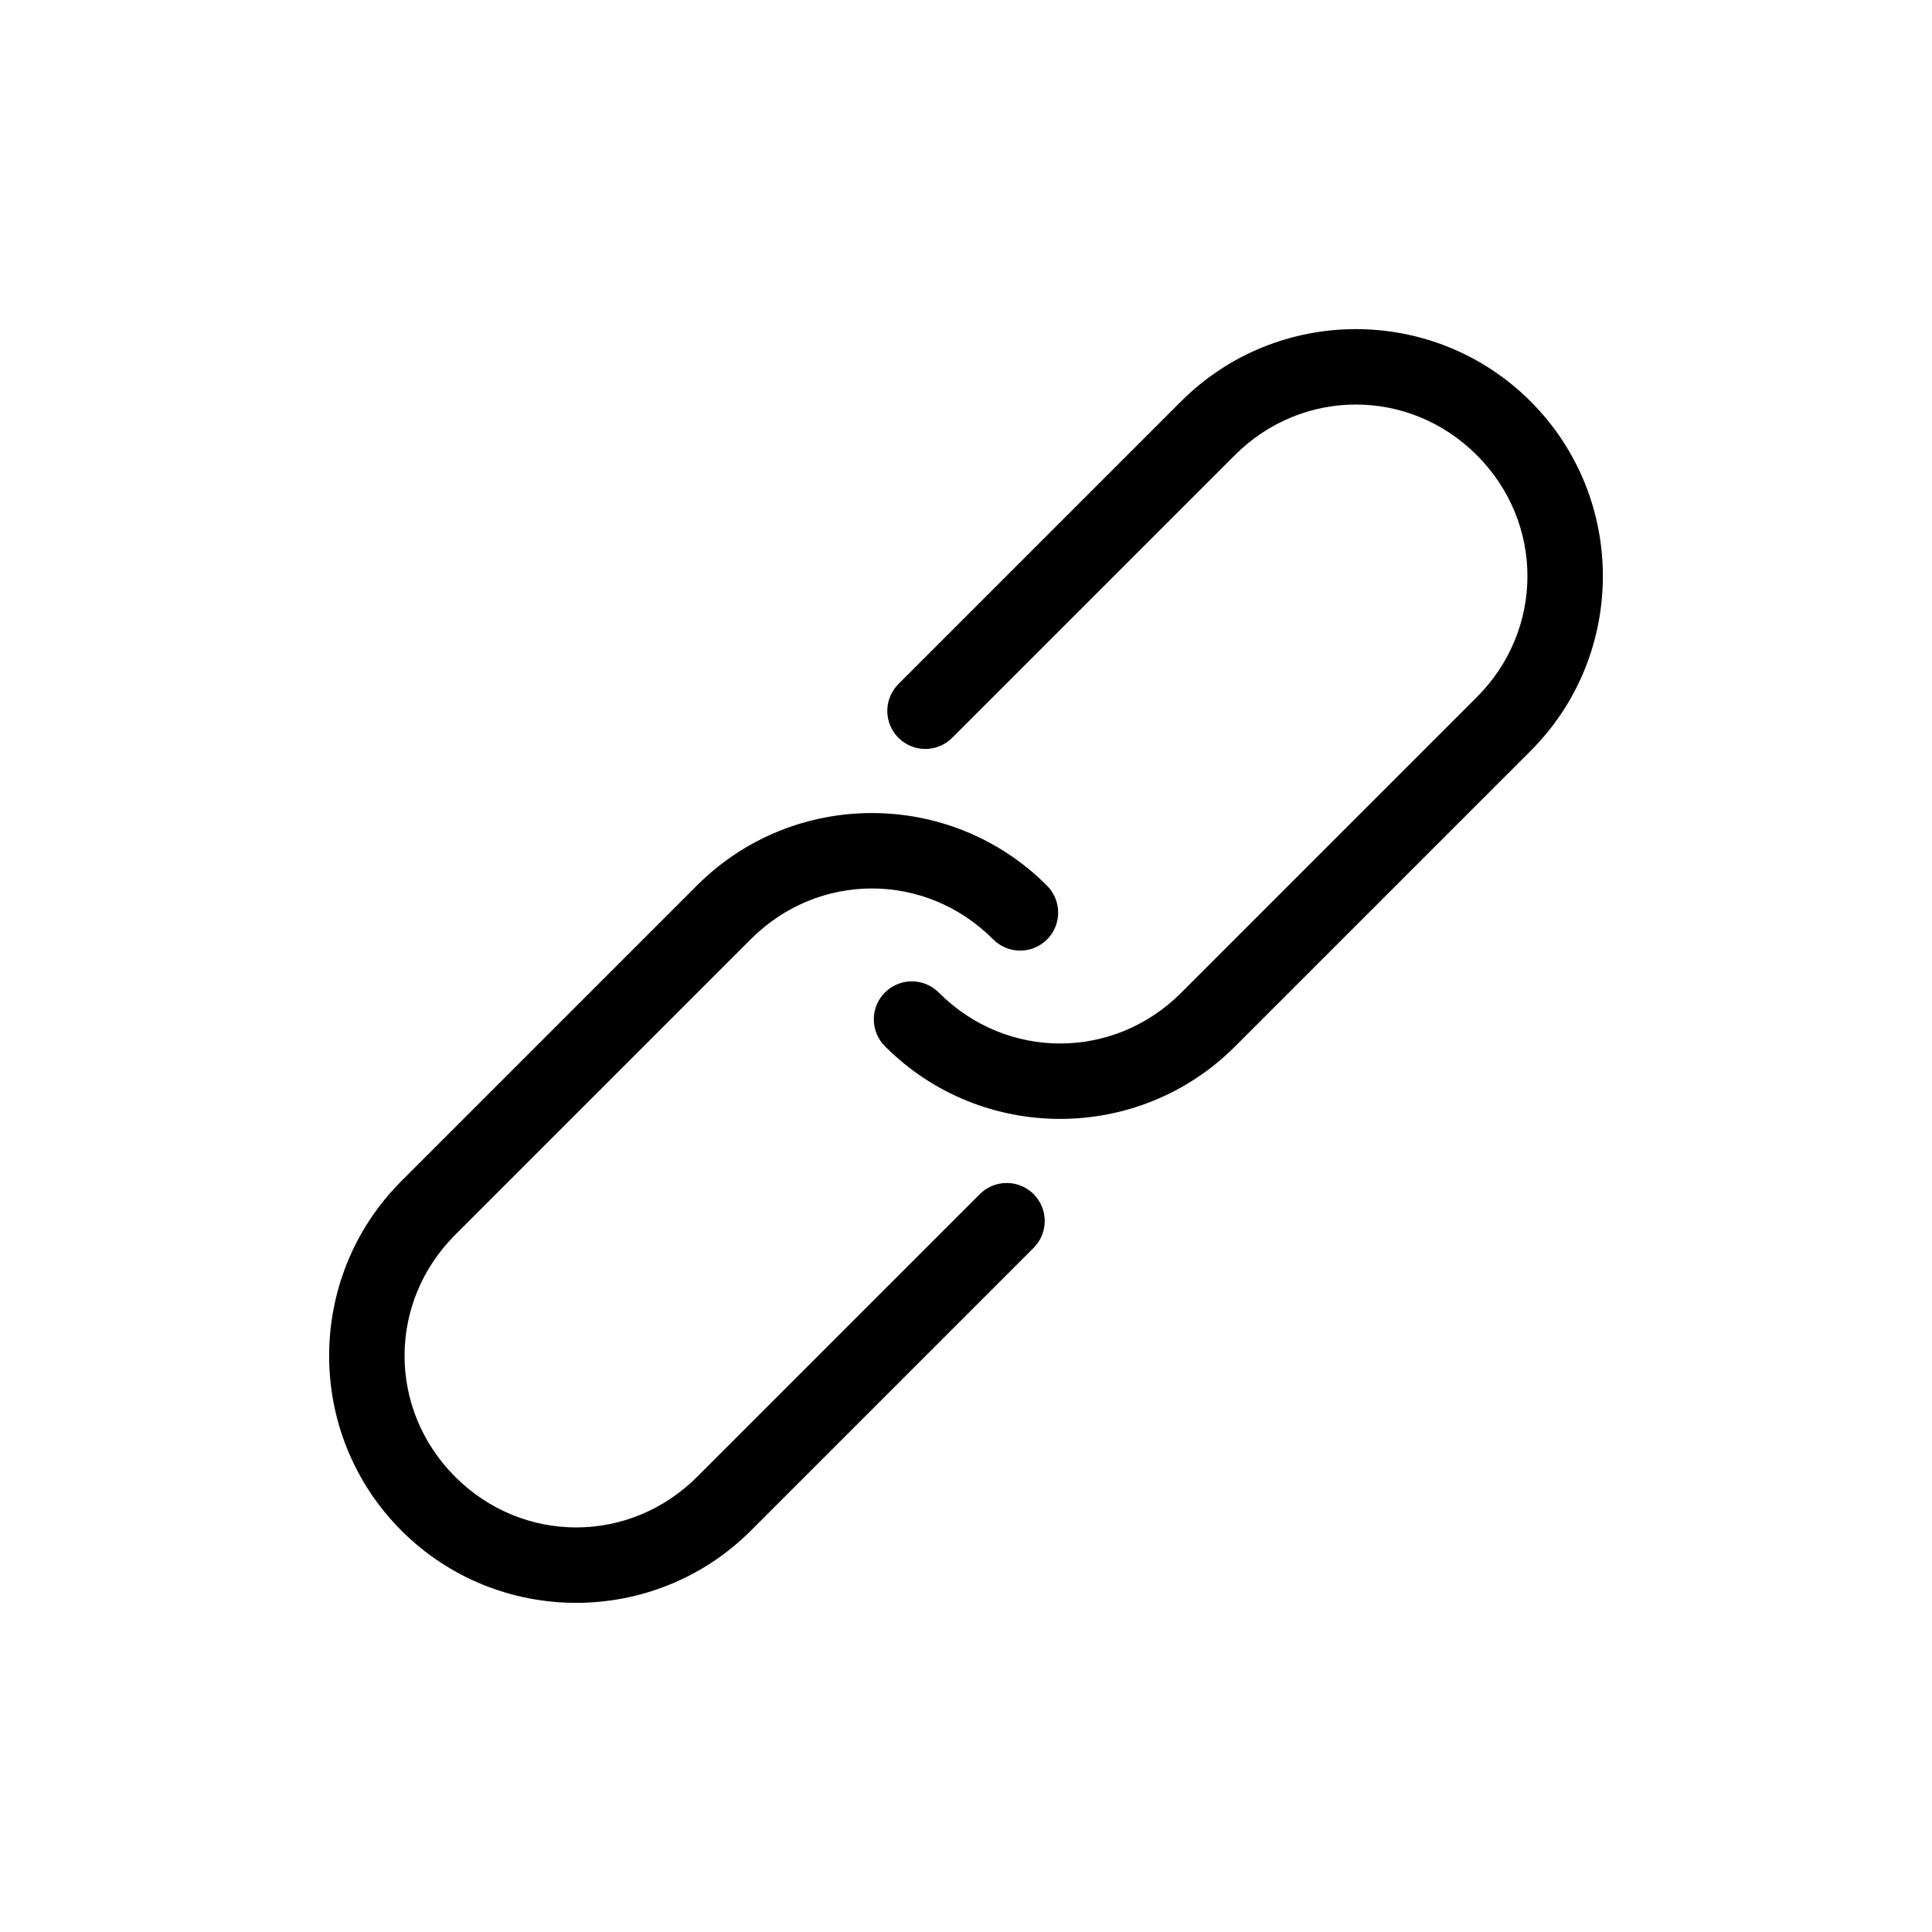
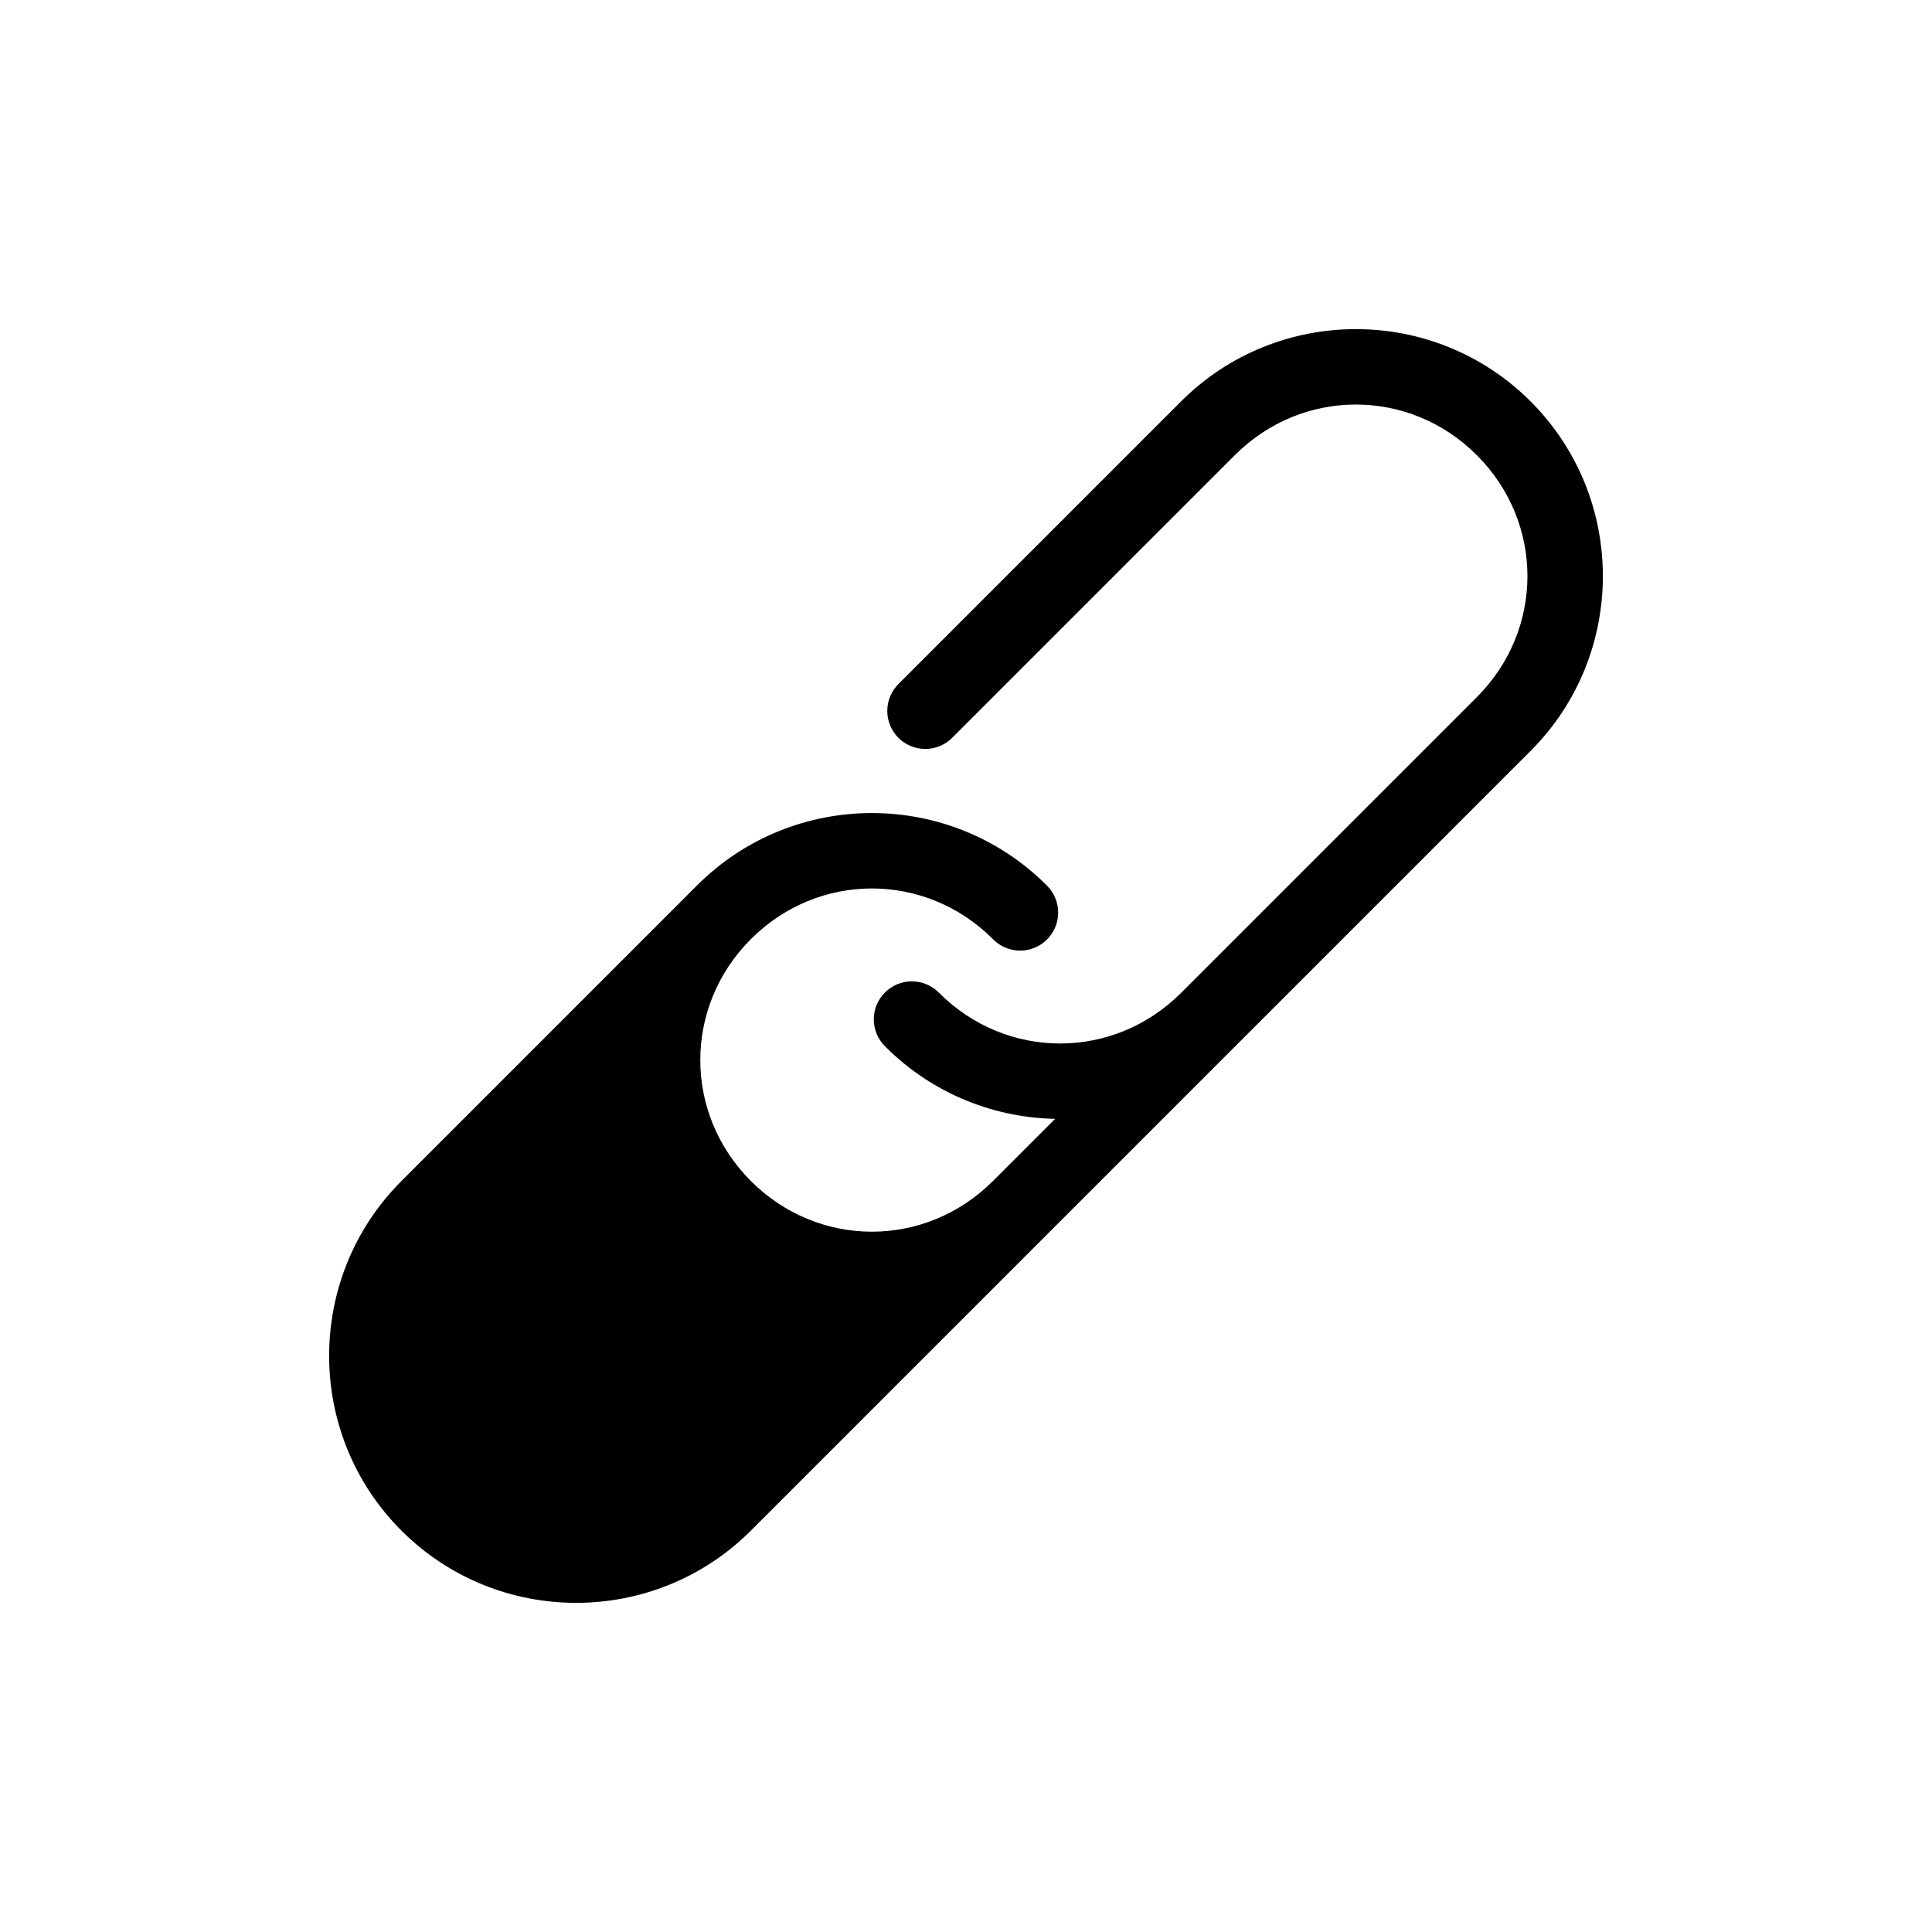
<svg xmlns="http://www.w3.org/2000/svg" fill="#000000" width="800px" height="800px" version="1.1" viewBox="144 144 512 512">
-   <path d="m343 549.62c-25.535 25.535-67.09 25.535-92.625 0s-25.535-67.09 0-92.625l78.375-78.375c25.535-25.535 67.09-25.535 92.625 0 1.934 1.879 3.031 4.457 3.051 7.156 0.02 2.695-1.043 5.289-2.953 7.195-1.906 1.906-4.496 2.969-7.195 2.949-2.695-0.016-5.273-1.117-7.152-3.051-17.887-17.887-46.238-17.887-64.125 0l-78.375 78.375c-17.887 17.887-17.887 46.238 0 64.125s46.238 17.887 64.125 0l74.812-74.812c1.879-1.938 4.457-3.035 7.152-3.055 2.699-0.02 5.293 1.043 7.199 2.949 1.91 1.91 2.973 4.5 2.953 7.199-0.02 2.699-1.121 5.277-3.055 7.156zm128.25-128.25c-25.535 25.535-67.09 25.535-92.625 0-1.938-1.879-3.039-4.457-3.059-7.156-0.02-2.695 1.047-5.289 2.953-7.199 1.906-1.906 4.5-2.969 7.199-2.949 2.699 0.02 5.273 1.121 7.156 3.055 17.887 17.887 46.238 17.887 64.125 0l78.375-78.375c17.887-17.887 17.887-46.238 0-64.125s-46.238-17.887-64.125 0l-74.812 74.812c-1.883 1.934-4.457 3.027-7.152 3.047-2.699 0.02-5.289-1.043-7.195-2.949s-2.969-4.5-2.949-7.195c0.016-2.695 1.113-5.269 3.047-7.152l74.812-74.812c25.535-25.535 67.09-25.535 92.625 0s25.535 67.09 0 92.625z" />
+   <path d="m343 549.62c-25.535 25.535-67.09 25.535-92.625 0s-25.535-67.09 0-92.625l78.375-78.375c25.535-25.535 67.09-25.535 92.625 0 1.934 1.879 3.031 4.457 3.051 7.156 0.02 2.695-1.043 5.289-2.953 7.195-1.906 1.906-4.496 2.969-7.195 2.949-2.695-0.016-5.273-1.117-7.152-3.051-17.887-17.887-46.238-17.887-64.125 0c-17.887 17.887-17.887 46.238 0 64.125s46.238 17.887 64.125 0l74.812-74.812c1.879-1.938 4.457-3.035 7.152-3.055 2.699-0.02 5.293 1.043 7.199 2.949 1.91 1.91 2.973 4.5 2.953 7.199-0.02 2.699-1.121 5.277-3.055 7.156zm128.25-128.25c-25.535 25.535-67.09 25.535-92.625 0-1.938-1.879-3.039-4.457-3.059-7.156-0.02-2.695 1.047-5.289 2.953-7.199 1.906-1.906 4.5-2.969 7.199-2.949 2.699 0.02 5.273 1.121 7.156 3.055 17.887 17.887 46.238 17.887 64.125 0l78.375-78.375c17.887-17.887 17.887-46.238 0-64.125s-46.238-17.887-64.125 0l-74.812 74.812c-1.883 1.934-4.457 3.027-7.152 3.047-2.699 0.02-5.289-1.043-7.195-2.949s-2.969-4.5-2.949-7.195c0.016-2.695 1.113-5.269 3.047-7.152l74.812-74.812c25.535-25.535 67.09-25.535 92.625 0s25.535 67.09 0 92.625z" />
</svg>